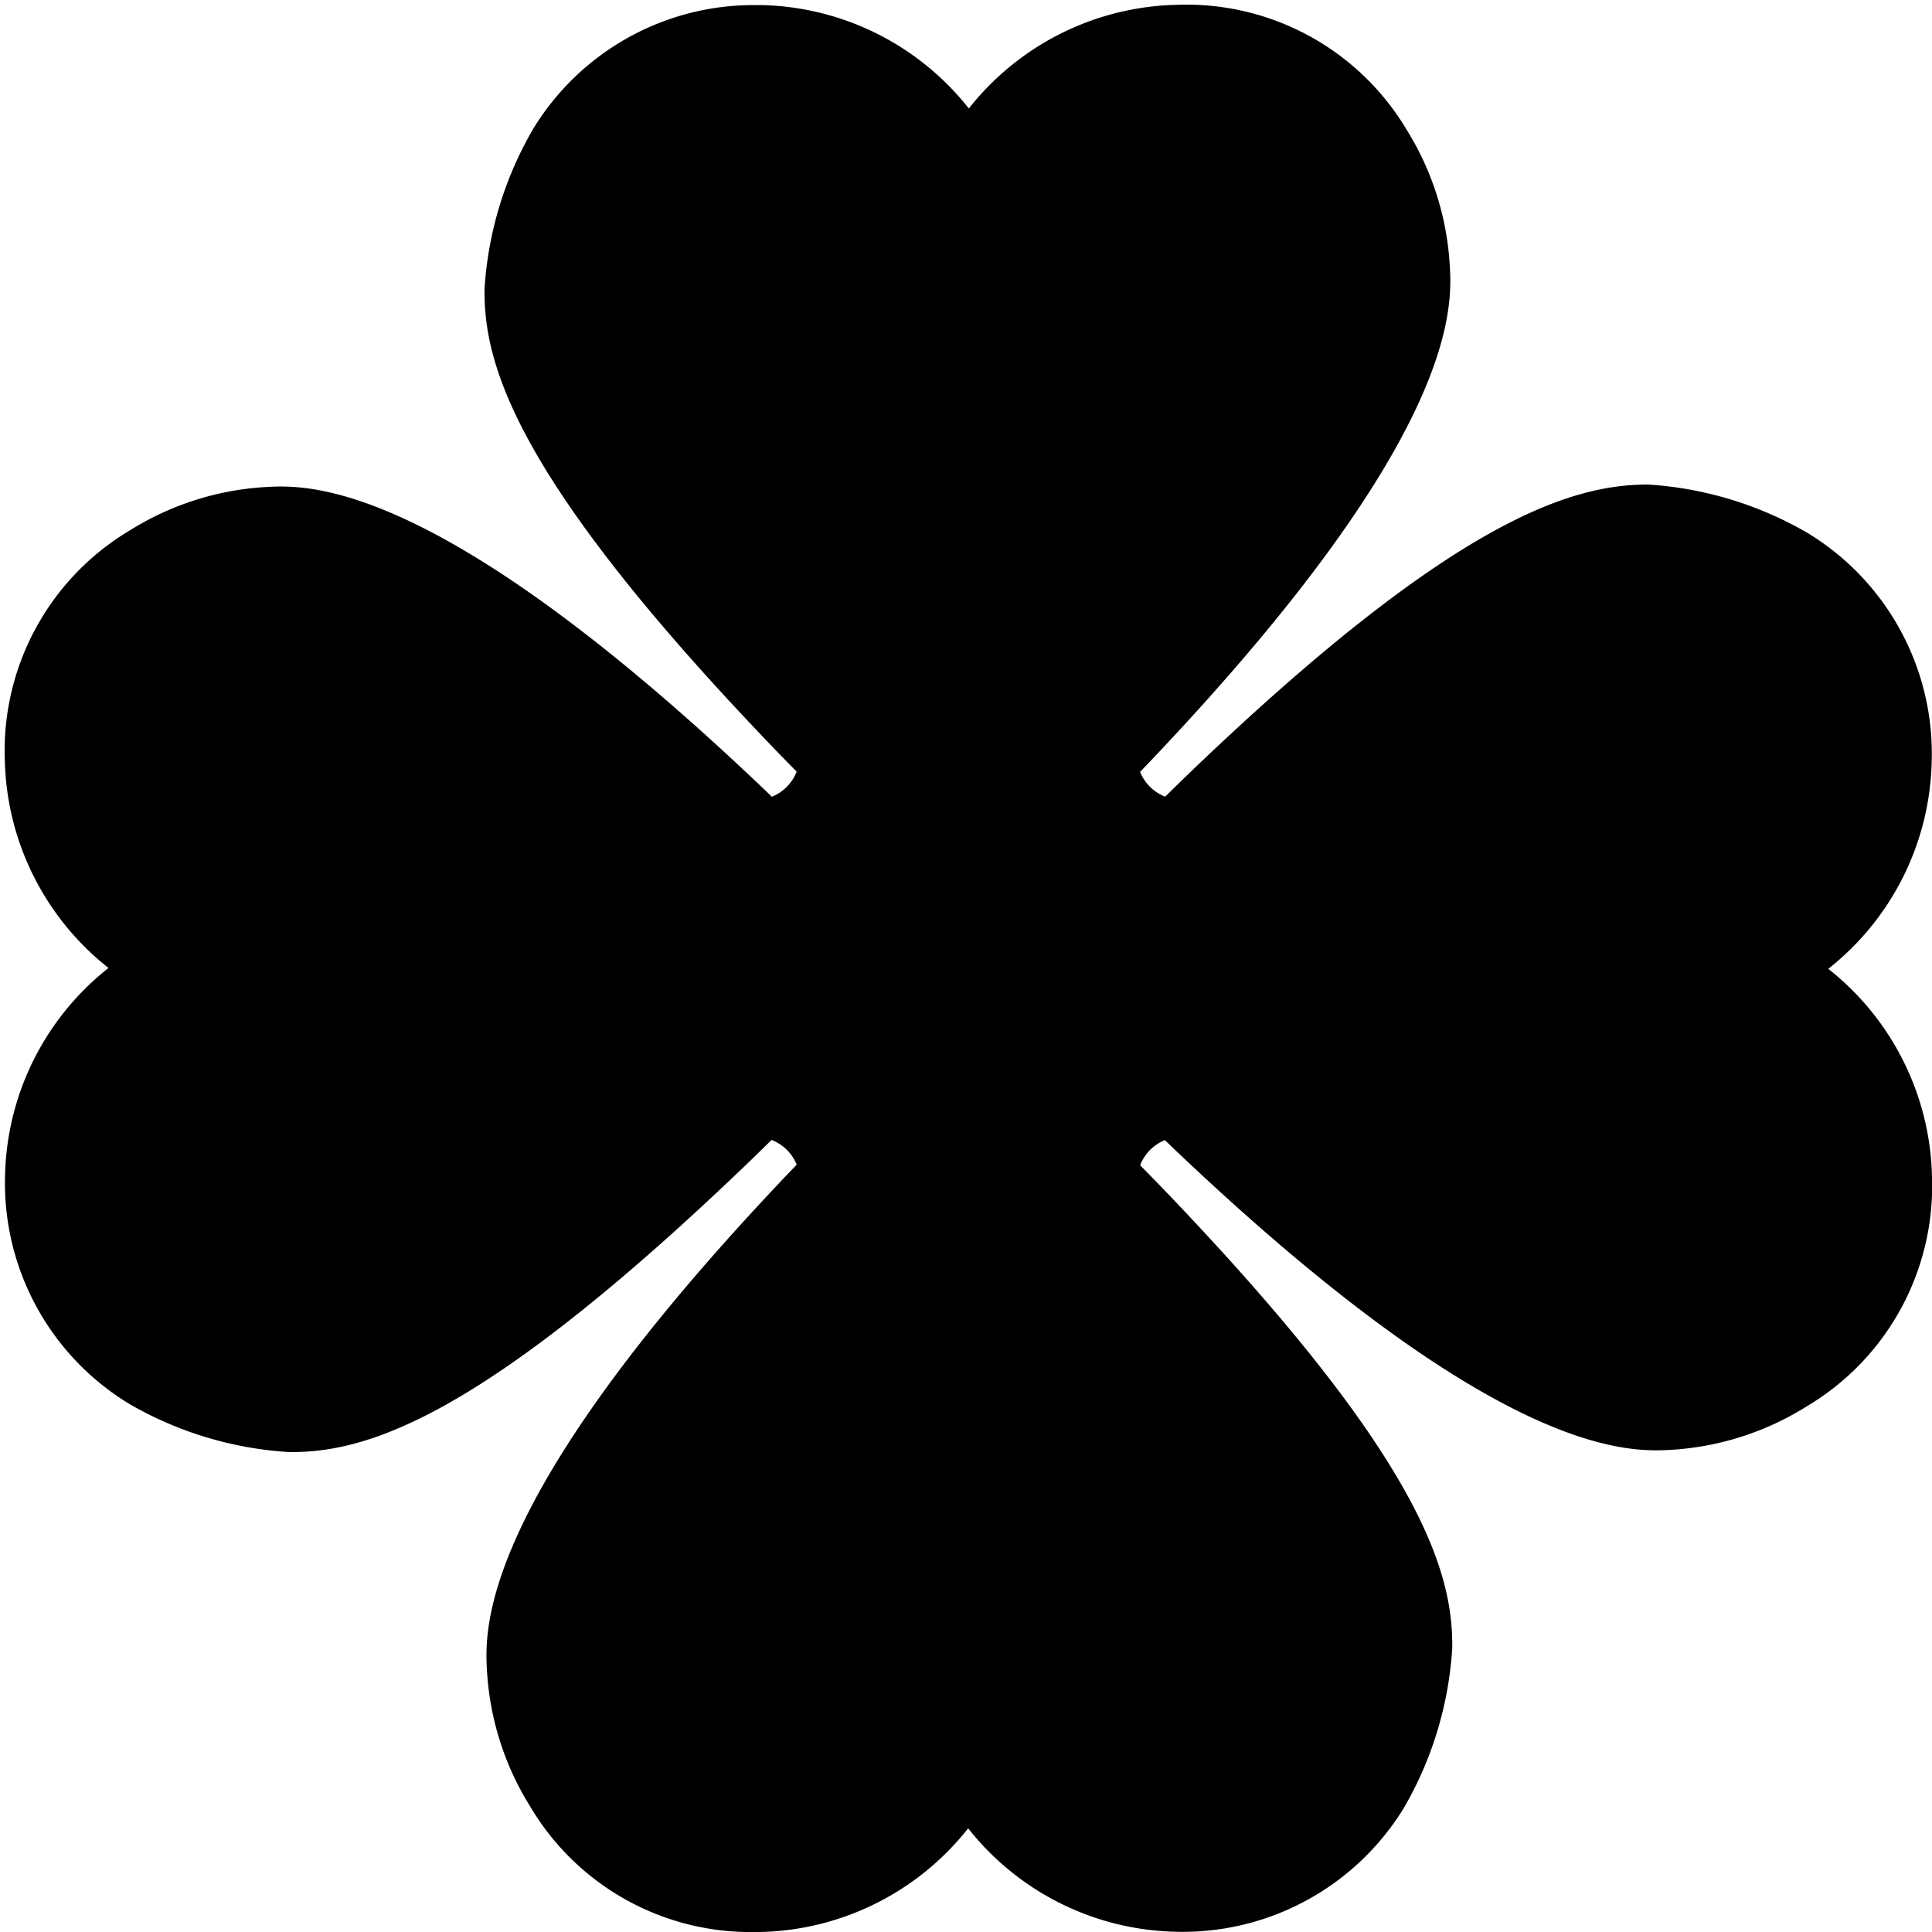
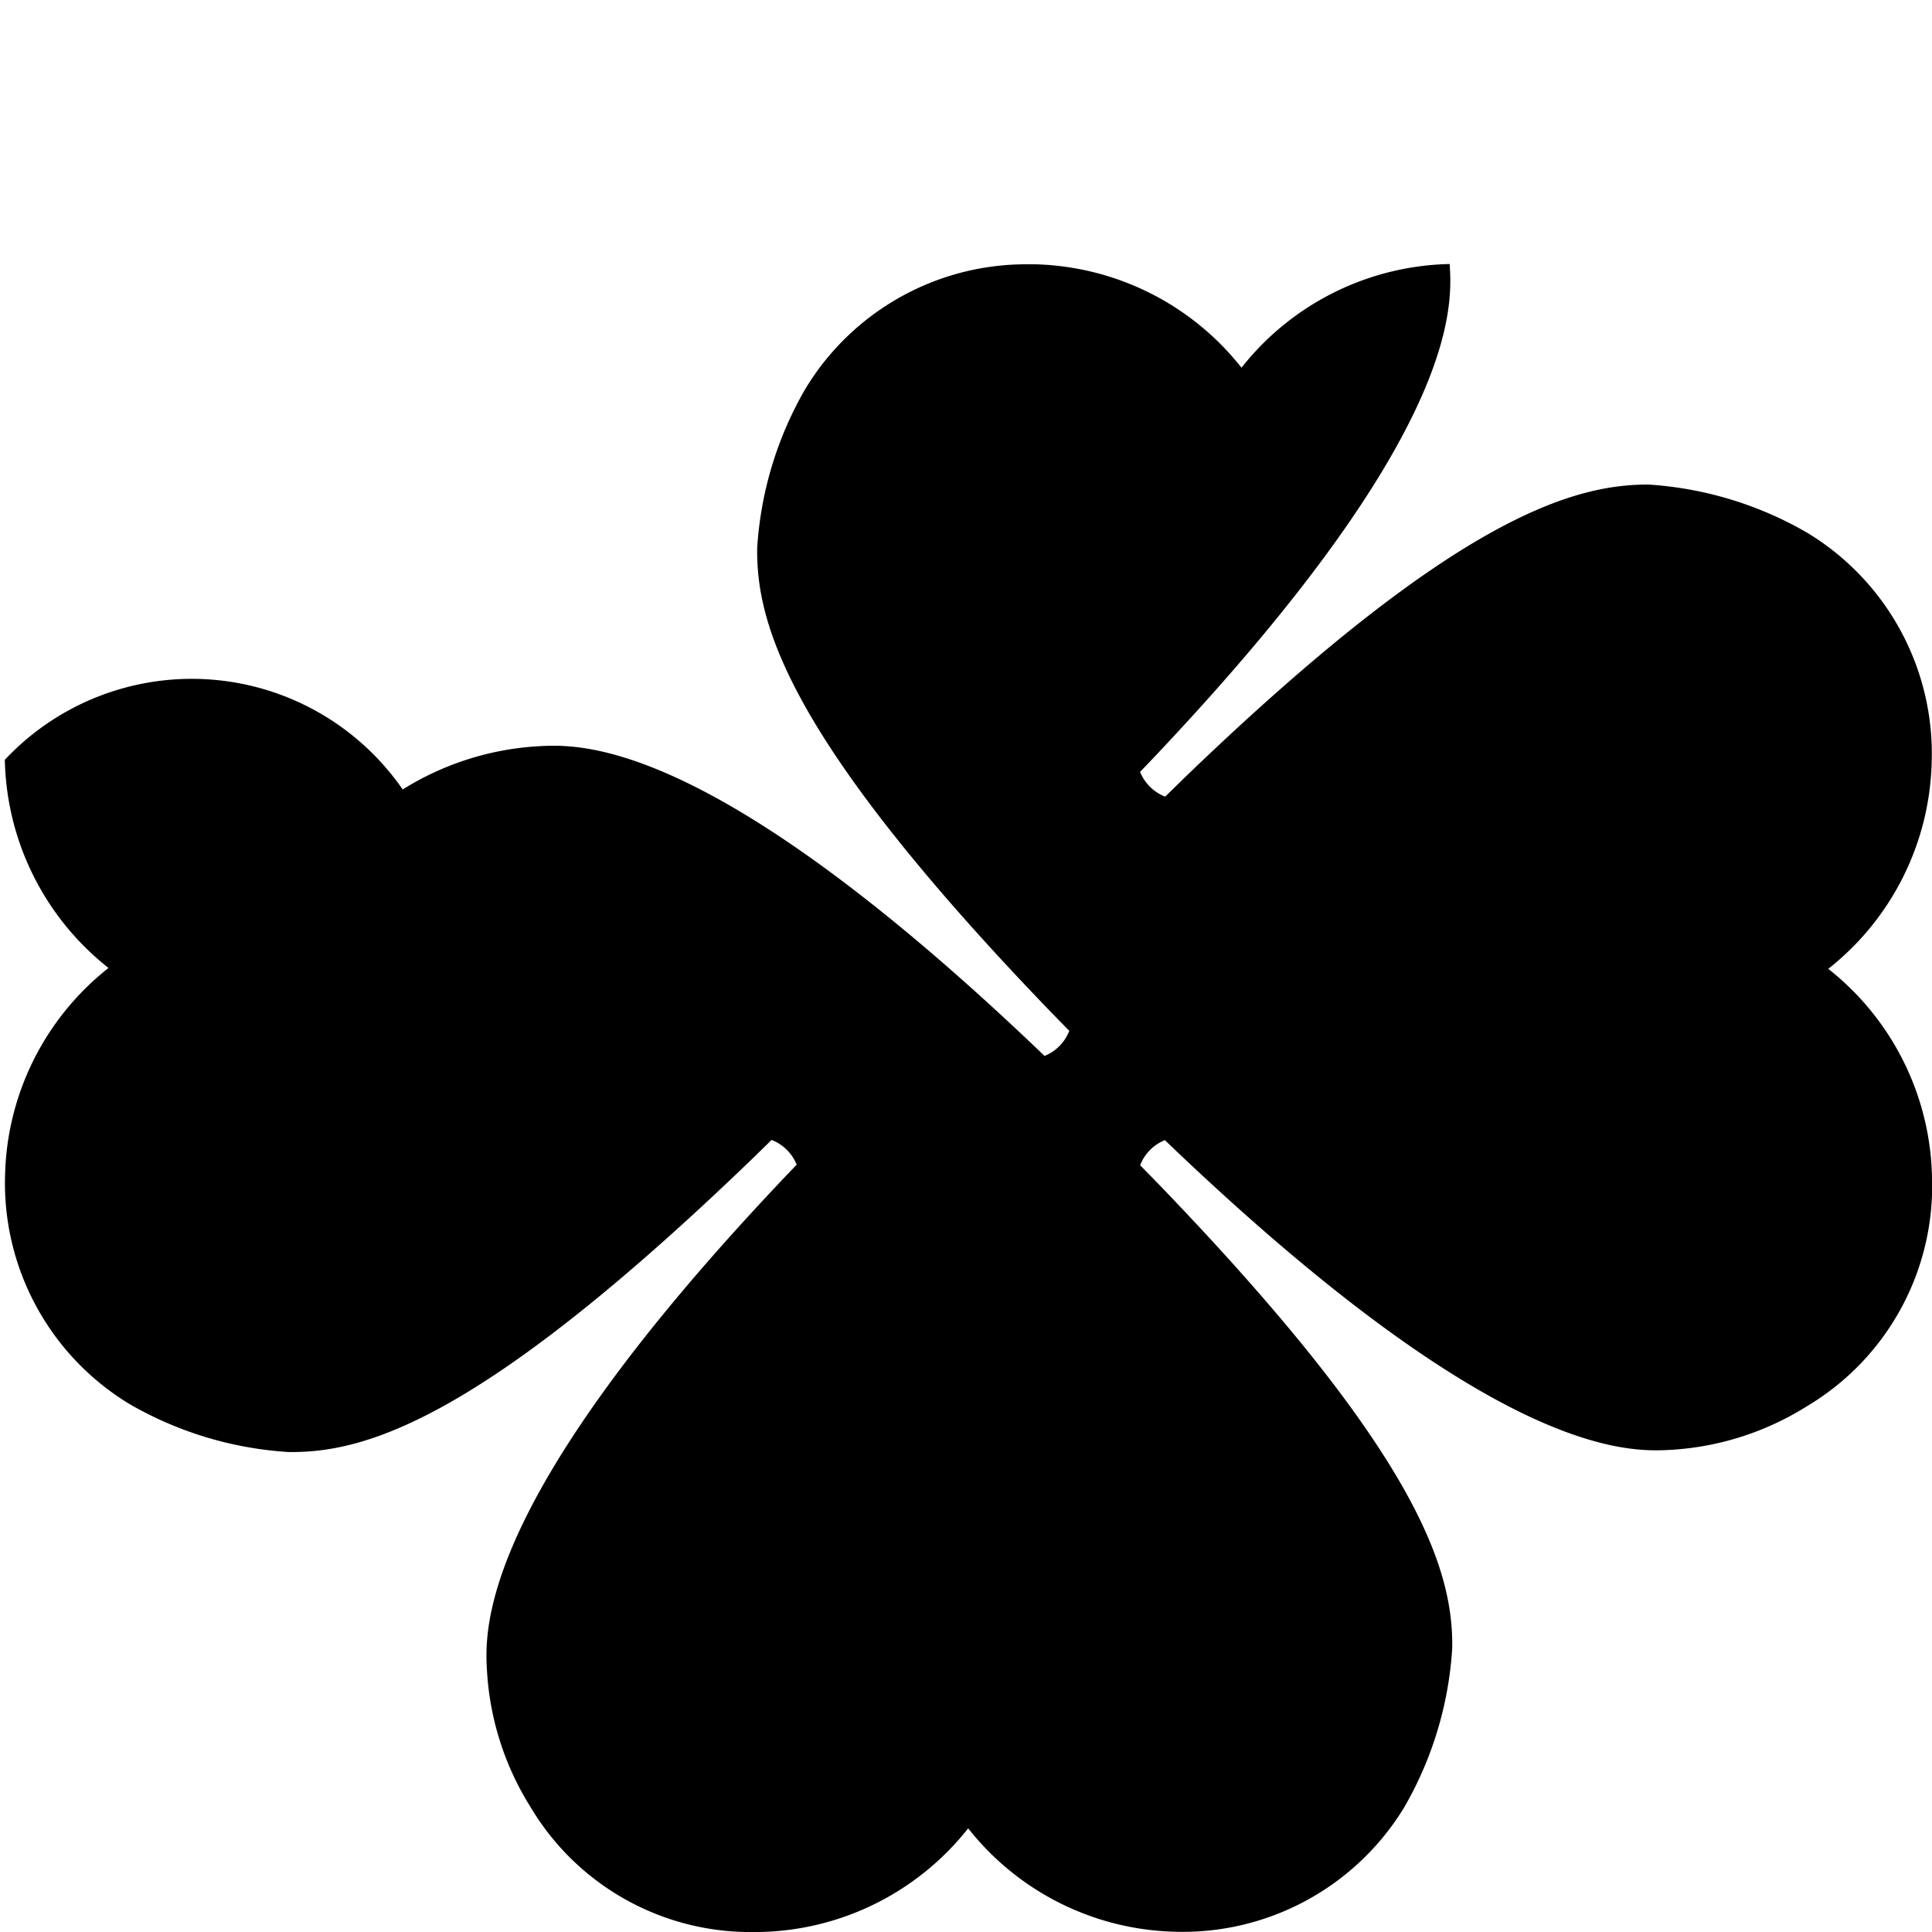
<svg xmlns="http://www.w3.org/2000/svg" data-name="Layer 1" height="40.1" preserveAspectRatio="xMidYMid meet" version="1.0" viewBox="3.9 3.9 40.1 40.1" width="40.1" zoomAndPan="magnify">
  <g id="change1_1">
-     <path d="M41.847,24.009a5.638,5.638,0,0,0,2.146-4.273,5.361,5.361,0,0,0-2.584-4.779,7.522,7.522,0,0,0-3.3-1c-1.563,0-4.015.682-9.616,6.078l-.409.4a.924.924,0,0,1-.521-.514c.134-.139.269-.28.406-.426,6.239-6.624,6.074-9.251,6.02-10.115A5.963,5.963,0,0,0,33.1,6.6,5.32,5.32,0,0,0,28.33,4a5.65,5.65,0,0,0-4.321,2.152,5.638,5.638,0,0,0-4.273-2.146h-.118a5.356,5.356,0,0,0-4.661,2.585,7.522,7.522,0,0,0-1,3.3c-.023,1.611.682,4.013,6.078,9.616l.4.409a.924.924,0,0,1-.514.521c-.139-.134-.28-.269-.426-.406-6.625-6.241-9.253-6.072-10.116-6.02a5.958,5.958,0,0,0-2.78.895A5.321,5.321,0,0,0,4,19.67a5.65,5.65,0,0,0,2.152,4.321,5.638,5.638,0,0,0-2.146,4.273,5.361,5.361,0,0,0,2.584,4.779,7.522,7.522,0,0,0,3.3.995h.072c1.611,0,4.026-.763,9.544-6.078l.409-.4a.924.924,0,0,1,.521.514c-.134.139-.269.28-.406.426-6.239,6.624-6.074,9.251-6.02,10.115a5.963,5.963,0,0,0,.895,2.781A5.312,5.312,0,0,0,19.574,44h.1a5.65,5.65,0,0,0,4.321-2.152,5.638,5.638,0,0,0,4.273,2.146,5.381,5.381,0,0,0,4.779-2.584,7.522,7.522,0,0,0,.995-3.3c.023-1.611-.682-4.013-6.078-9.616l-.4-.409a.924.924,0,0,1,.514-.521c.139.134.28.269.426.406,6.625,6.241,9.257,6.071,10.116,6.02a5.958,5.958,0,0,0,2.78-.9A5.321,5.321,0,0,0,44,28.33,5.65,5.65,0,0,0,41.847,24.009Z" />
+     <path d="M41.847,24.009a5.638,5.638,0,0,0,2.146-4.273,5.361,5.361,0,0,0-2.584-4.779,7.522,7.522,0,0,0-3.3-1c-1.563,0-4.015.682-9.616,6.078l-.409.4a.924.924,0,0,1-.521-.514c.134-.139.269-.28.406-.426,6.239-6.624,6.074-9.251,6.02-10.115a5.65,5.65,0,0,0-4.321,2.152,5.638,5.638,0,0,0-4.273-2.146h-.118a5.356,5.356,0,0,0-4.661,2.585,7.522,7.522,0,0,0-1,3.3c-.023,1.611.682,4.013,6.078,9.616l.4.409a.924.924,0,0,1-.514.521c-.139-.134-.28-.269-.426-.406-6.625-6.241-9.253-6.072-10.116-6.02a5.958,5.958,0,0,0-2.78.895A5.321,5.321,0,0,0,4,19.67a5.65,5.65,0,0,0,2.152,4.321,5.638,5.638,0,0,0-2.146,4.273,5.361,5.361,0,0,0,2.584,4.779,7.522,7.522,0,0,0,3.3.995h.072c1.611,0,4.026-.763,9.544-6.078l.409-.4a.924.924,0,0,1,.521.514c-.134.139-.269.28-.406.426-6.239,6.624-6.074,9.251-6.02,10.115a5.963,5.963,0,0,0,.895,2.781A5.312,5.312,0,0,0,19.574,44h.1a5.65,5.65,0,0,0,4.321-2.152,5.638,5.638,0,0,0,4.273,2.146,5.381,5.381,0,0,0,4.779-2.584,7.522,7.522,0,0,0,.995-3.3c.023-1.611-.682-4.013-6.078-9.616l-.4-.409a.924.924,0,0,1,.514-.521c.139.134.28.269.426.406,6.625,6.241,9.257,6.071,10.116,6.02a5.958,5.958,0,0,0,2.78-.9A5.321,5.321,0,0,0,44,28.33,5.65,5.65,0,0,0,41.847,24.009Z" />
  </g>
</svg>